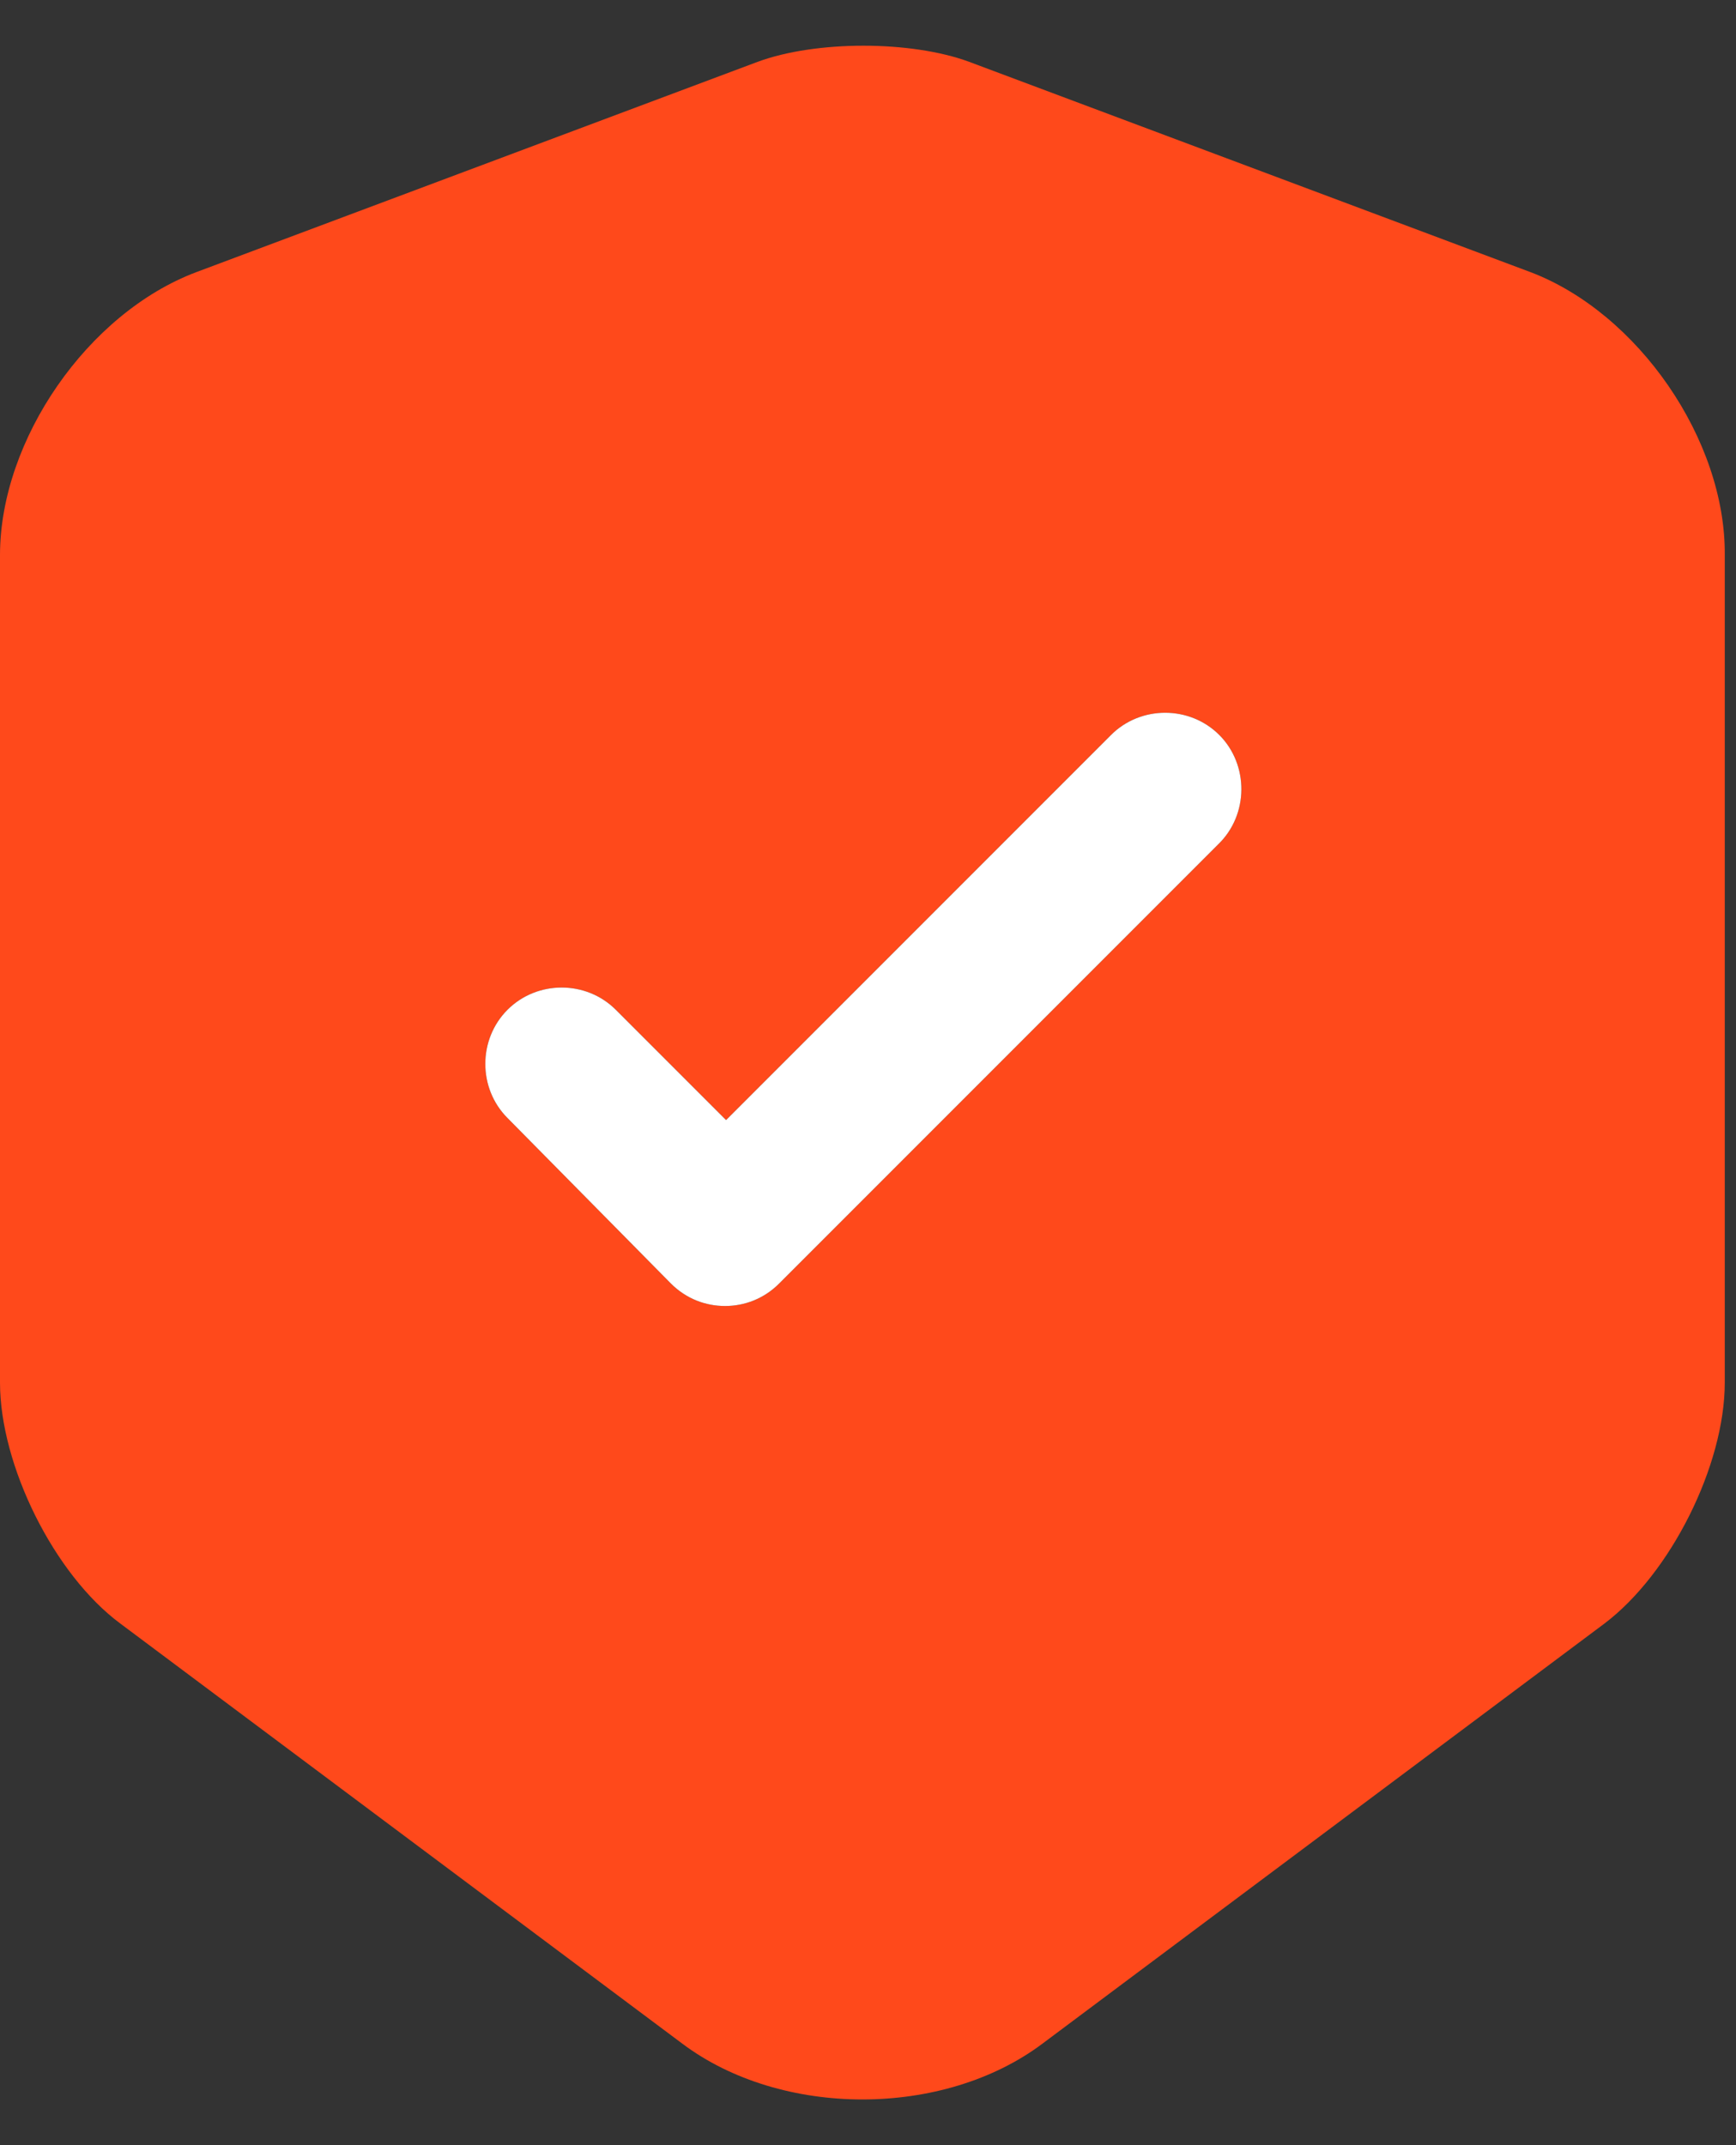
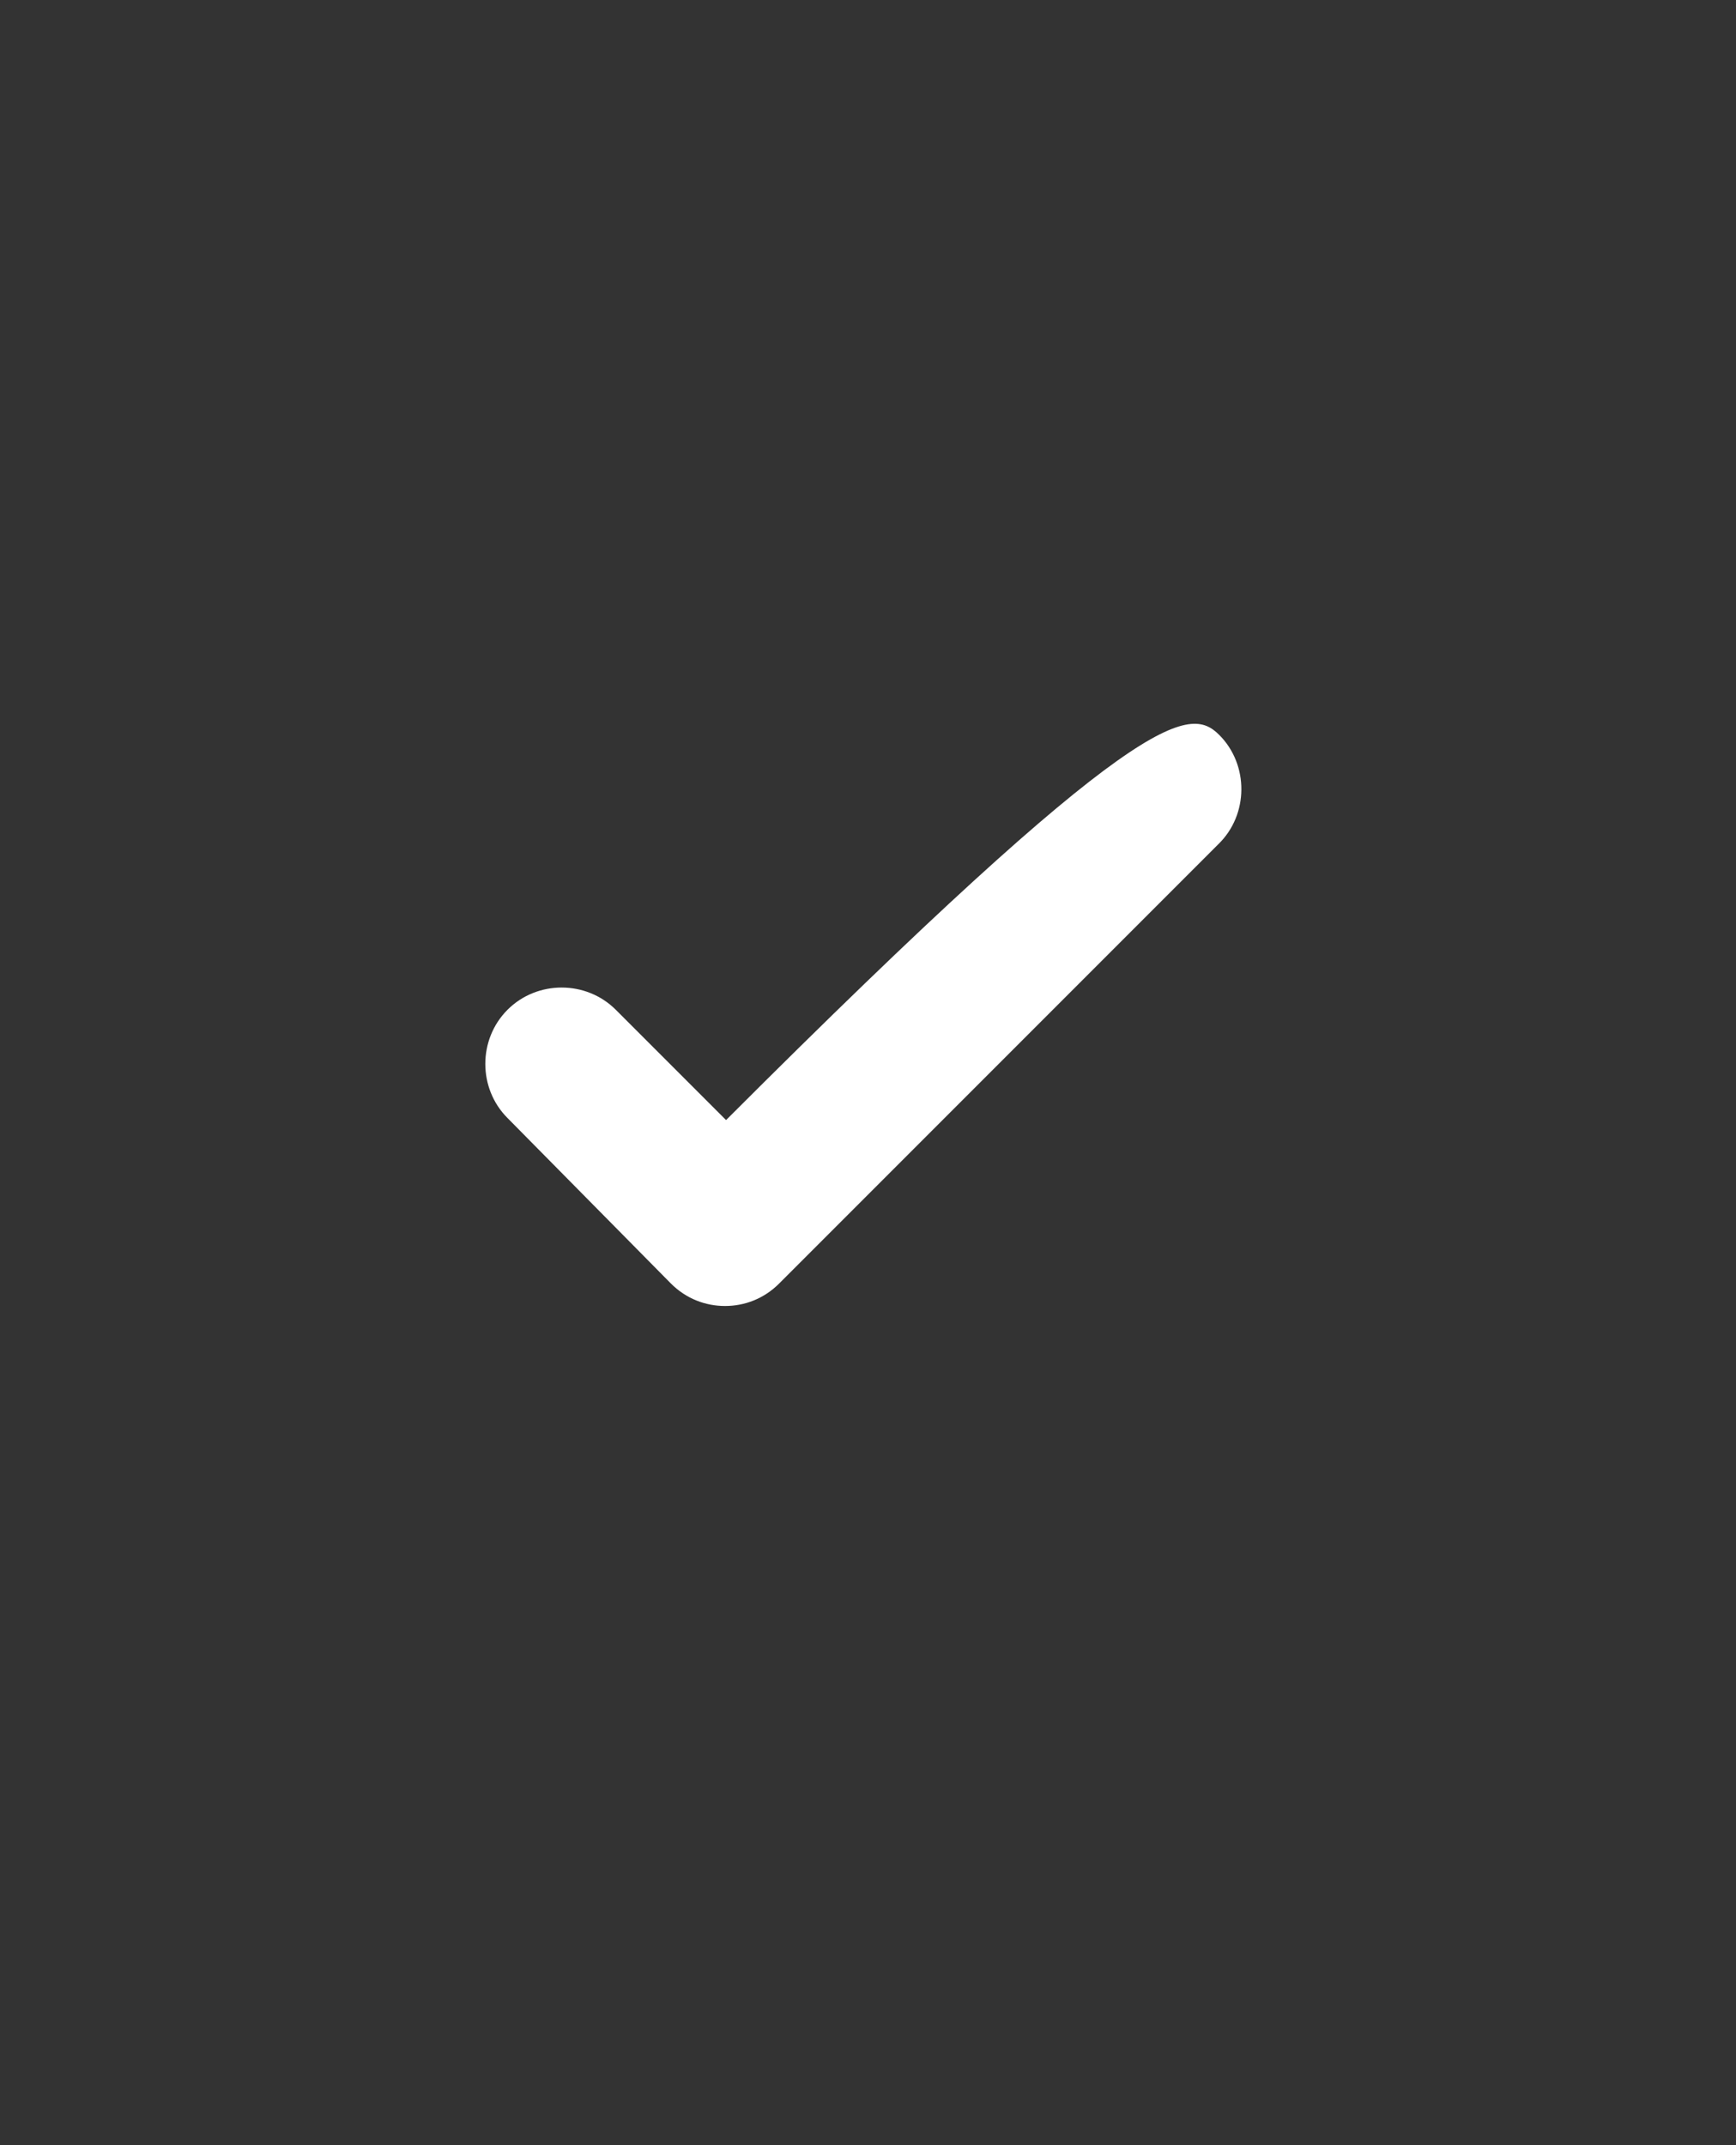
<svg xmlns="http://www.w3.org/2000/svg" width="17" height="21" viewBox="0 0 17 21" fill="none">
  <rect x="0" y="0" width="17" height="21" fill="#333333" stroke="none" />
-   <path d="M14.99 2.665L9.49 0.605C8.92 0.395 7.99 0.395 7.42 0.605L1.92 2.665C0.86 3.065 0 4.305 0 5.435V13.535C0 14.345 0.53 15.415 1.18 15.895L6.68 20.005C7.65 20.735 9.24 20.735 10.21 20.005L15.71 15.895C16.36 15.405 16.89 14.345 16.89 13.535V5.435C16.9 4.305 16.04 3.065 14.99 2.665ZM11.93 8.265L7.63 12.565C7.48 12.715 7.29 12.785 7.1 12.785C6.91 12.785 6.72 12.715 6.57 12.565L4.97 10.945C4.68 10.655 4.68 10.175 4.97 9.885C5.26 9.595 5.74 9.595 6.03 9.885L7.11 10.965L10.88 7.195C11.17 6.905 11.65 6.905 11.94 7.195C12.23 7.485 12.23 7.975 11.93 8.265Z" fill="#FF491B" />
-   <path d="M11.93 8.265L7.63 12.565C7.48 12.715 7.29 12.785 7.1 12.785C6.91 12.785 6.72 12.715 6.57 12.565L4.97 10.945C4.68 10.655 4.68 10.175 4.97 9.885C5.26 9.595 5.74 9.595 6.03 9.885L7.11 10.965L10.88 7.195C11.17 6.905 11.65 6.905 11.94 7.195C12.23 7.485 12.23 7.975 11.93 8.265Z" fill="white" />
+   <path d="M11.93 8.265L7.63 12.565C7.48 12.715 7.29 12.785 7.1 12.785C6.91 12.785 6.72 12.715 6.57 12.565L4.97 10.945C4.68 10.655 4.68 10.175 4.97 9.885C5.26 9.595 5.74 9.595 6.03 9.885L7.11 10.965C11.17 6.905 11.65 6.905 11.94 7.195C12.23 7.485 12.23 7.975 11.93 8.265Z" fill="white" />
</svg>